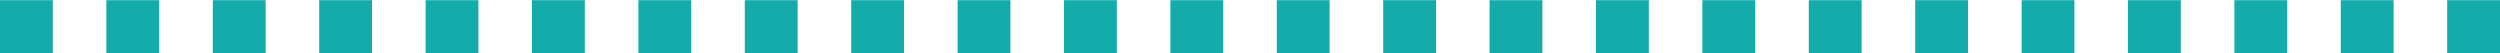
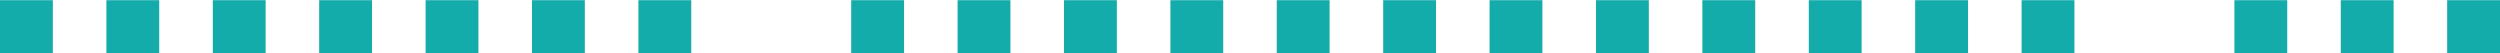
<svg xmlns="http://www.w3.org/2000/svg" id="Layer_1" width="70.5" height="1.5" version="1.1" viewBox="0 0 70.5 1.5">
  <defs>
    <style>
      .st0 {
        fill: #14acaa;
      }
    </style>
  </defs>
  <rect class="st0" y=".005" width="1.49" height="1.49" />
  <rect class="st0" x="3" y=".005" width="1.49" height="1.49" />
  <rect class="st0" x="6.001" y=".005" width="1.49" height="1.49" />
  <rect class="st0" x="9.001" y=".005" width="1.49" height="1.49" />
  <rect class="st0" x="12.002" y=".005" width="1.49" height="1.49" />
  <rect class="st0" x="15.002" y=".005" width="1.49" height="1.49" />
  <rect class="st0" x="18.003" y=".005" width="1.49" height="1.49" />
-   <rect class="st0" x="21.003" y=".005" width="1.49" height="1.49" />
  <rect class="st0" x="24.004" y=".005" width="1.49" height="1.49" />
  <rect class="st0" x="27.004" y=".005" width="1.49" height="1.49" />
  <rect class="st0" x="30.005" y=".005" width="1.49" height="1.49" />
  <rect class="st0" x="33.005" y=".005" width="1.49" height="1.49" />
  <rect class="st0" x="36.005" y=".005" width="1.49" height="1.49" />
  <rect class="st0" x="39.006" y=".005" width="1.49" height="1.49" />
  <rect class="st0" x="42.006" y=".005" width="1.49" height="1.49" />
  <rect class="st0" x="45.007" y=".005" width="1.49" height="1.49" />
  <rect class="st0" x="48.007" y=".005" width="1.49" height="1.49" />
  <rect class="st0" x="51.008" y=".005" width="1.49" height="1.49" />
  <rect class="st0" x="54.008" y=".005" width="1.49" height="1.49" />
  <rect class="st0" x="57.009" y=".005" width="1.49" height="1.49" />
-   <rect class="st0" x="60.009" y=".005" width="1.49" height="1.49" />
  <rect class="st0" x="63.01" y=".005" width="1.49" height="1.49" />
  <rect class="st0" x="66.01" y=".005" width="1.49" height="1.49" />
  <rect class="st0" x="69.01" y=".005" width="1.49" height="1.49" />
</svg>